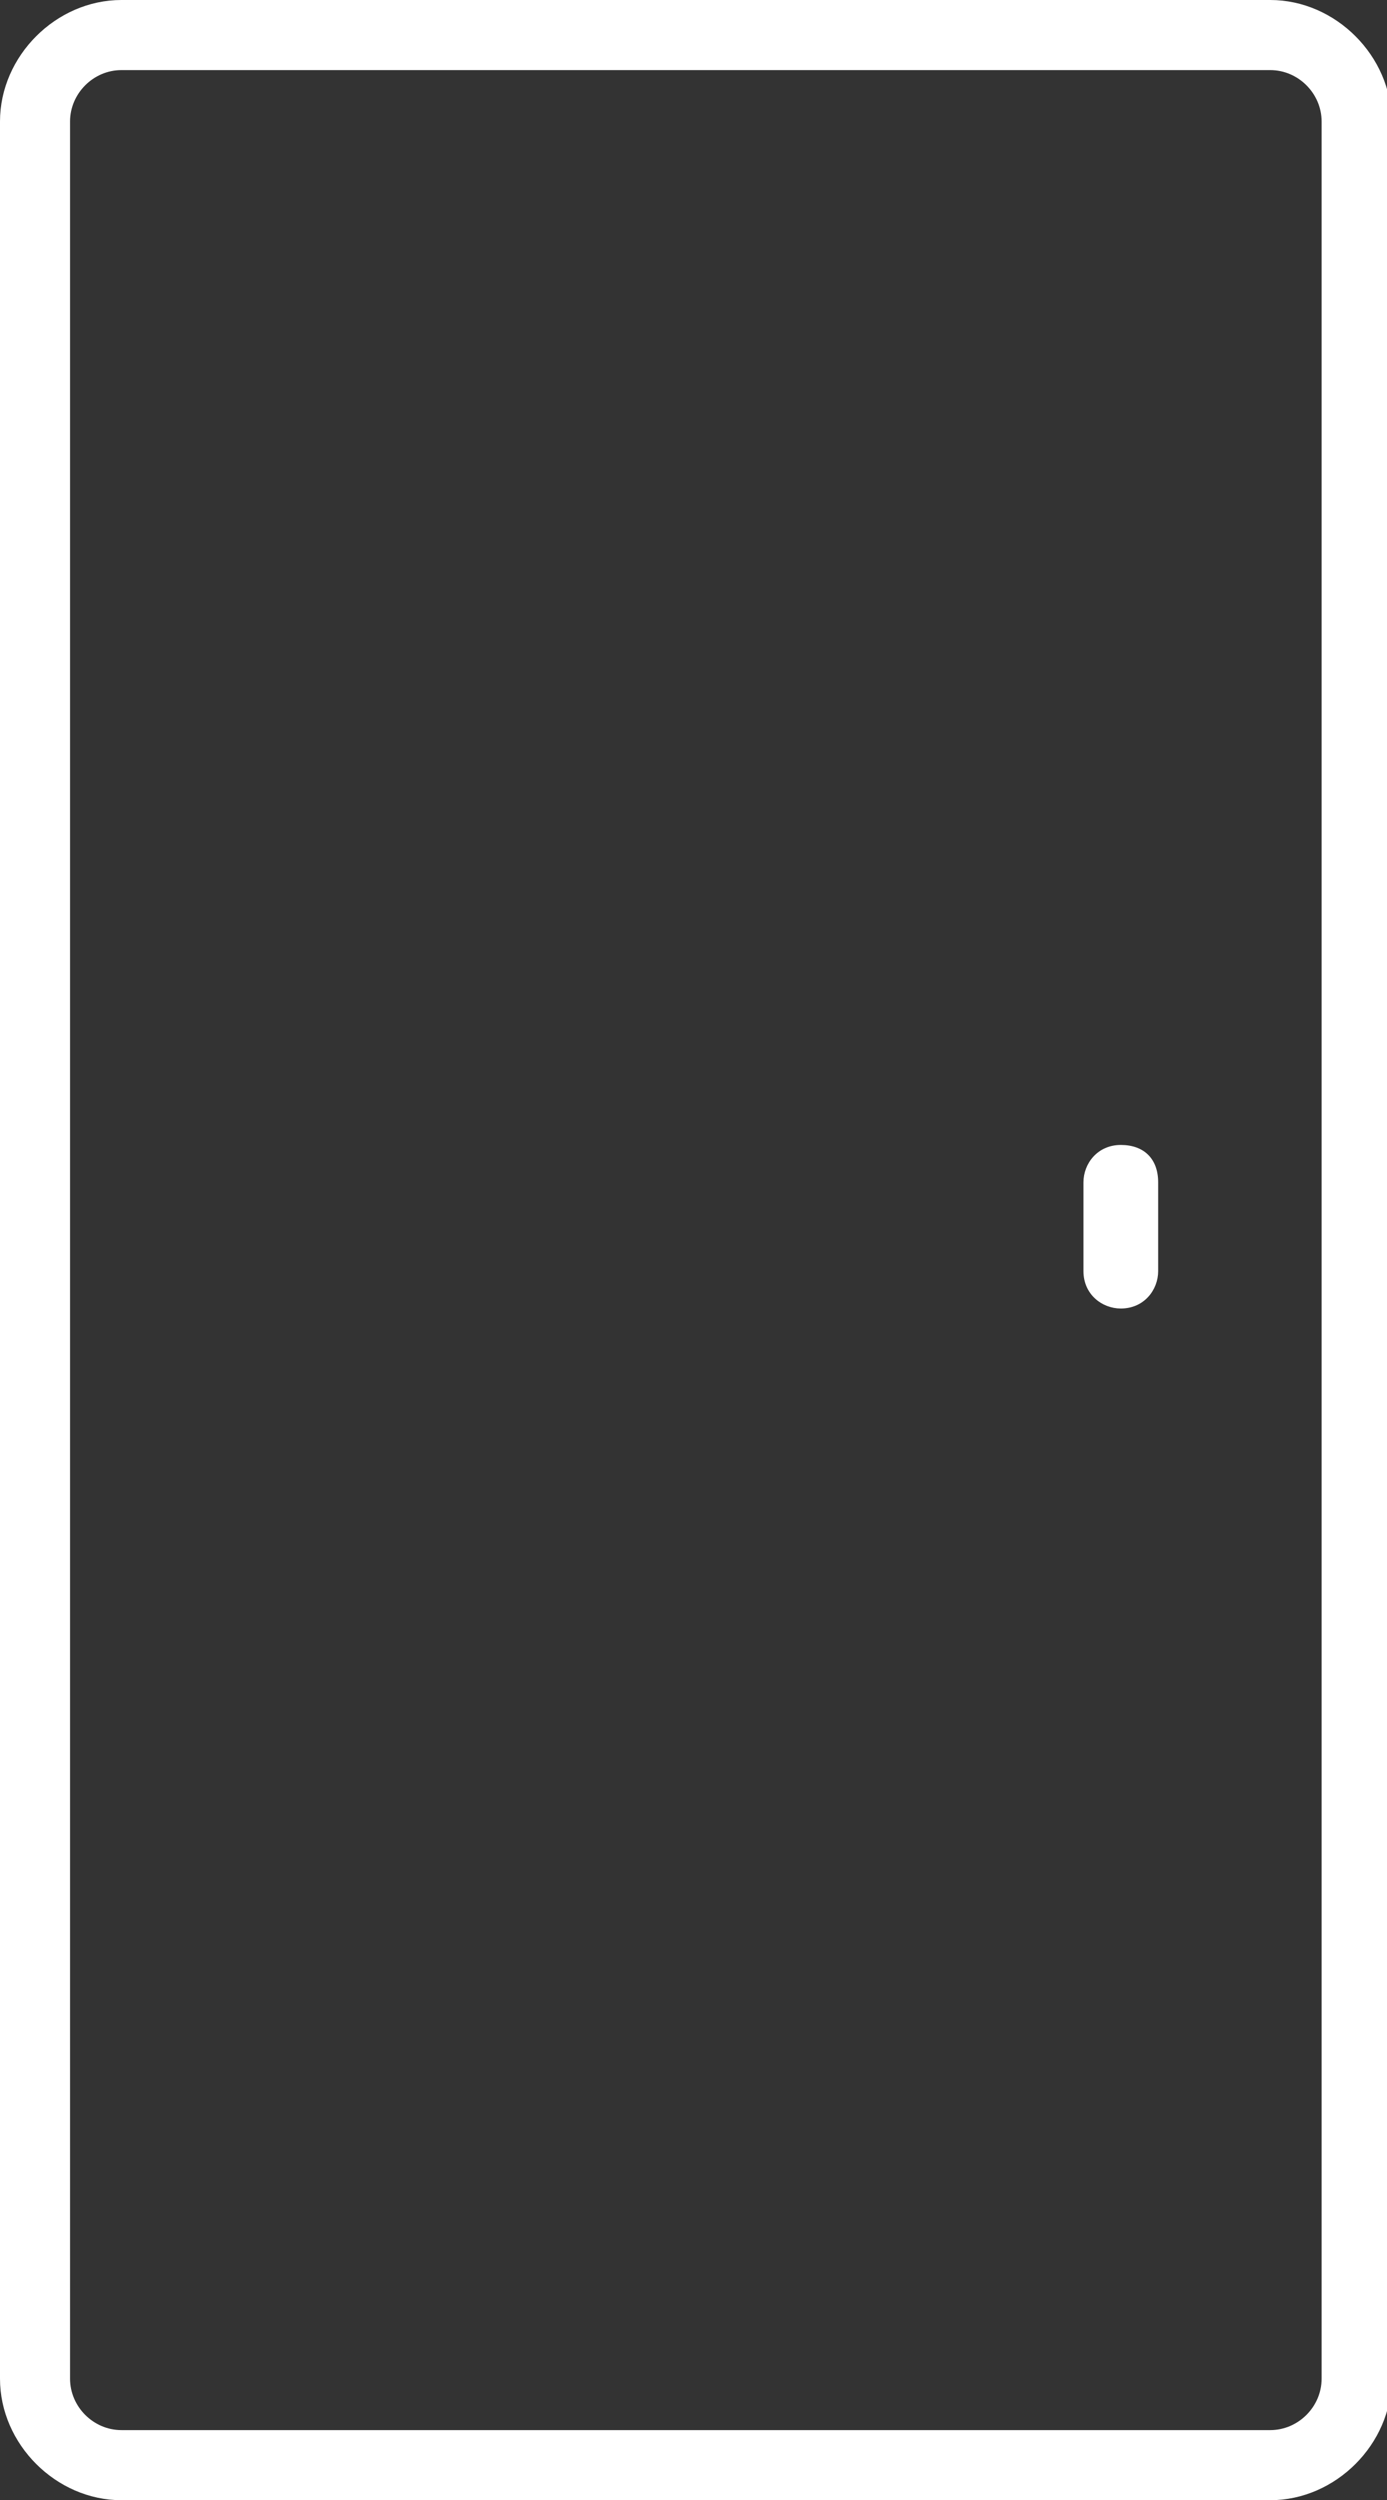
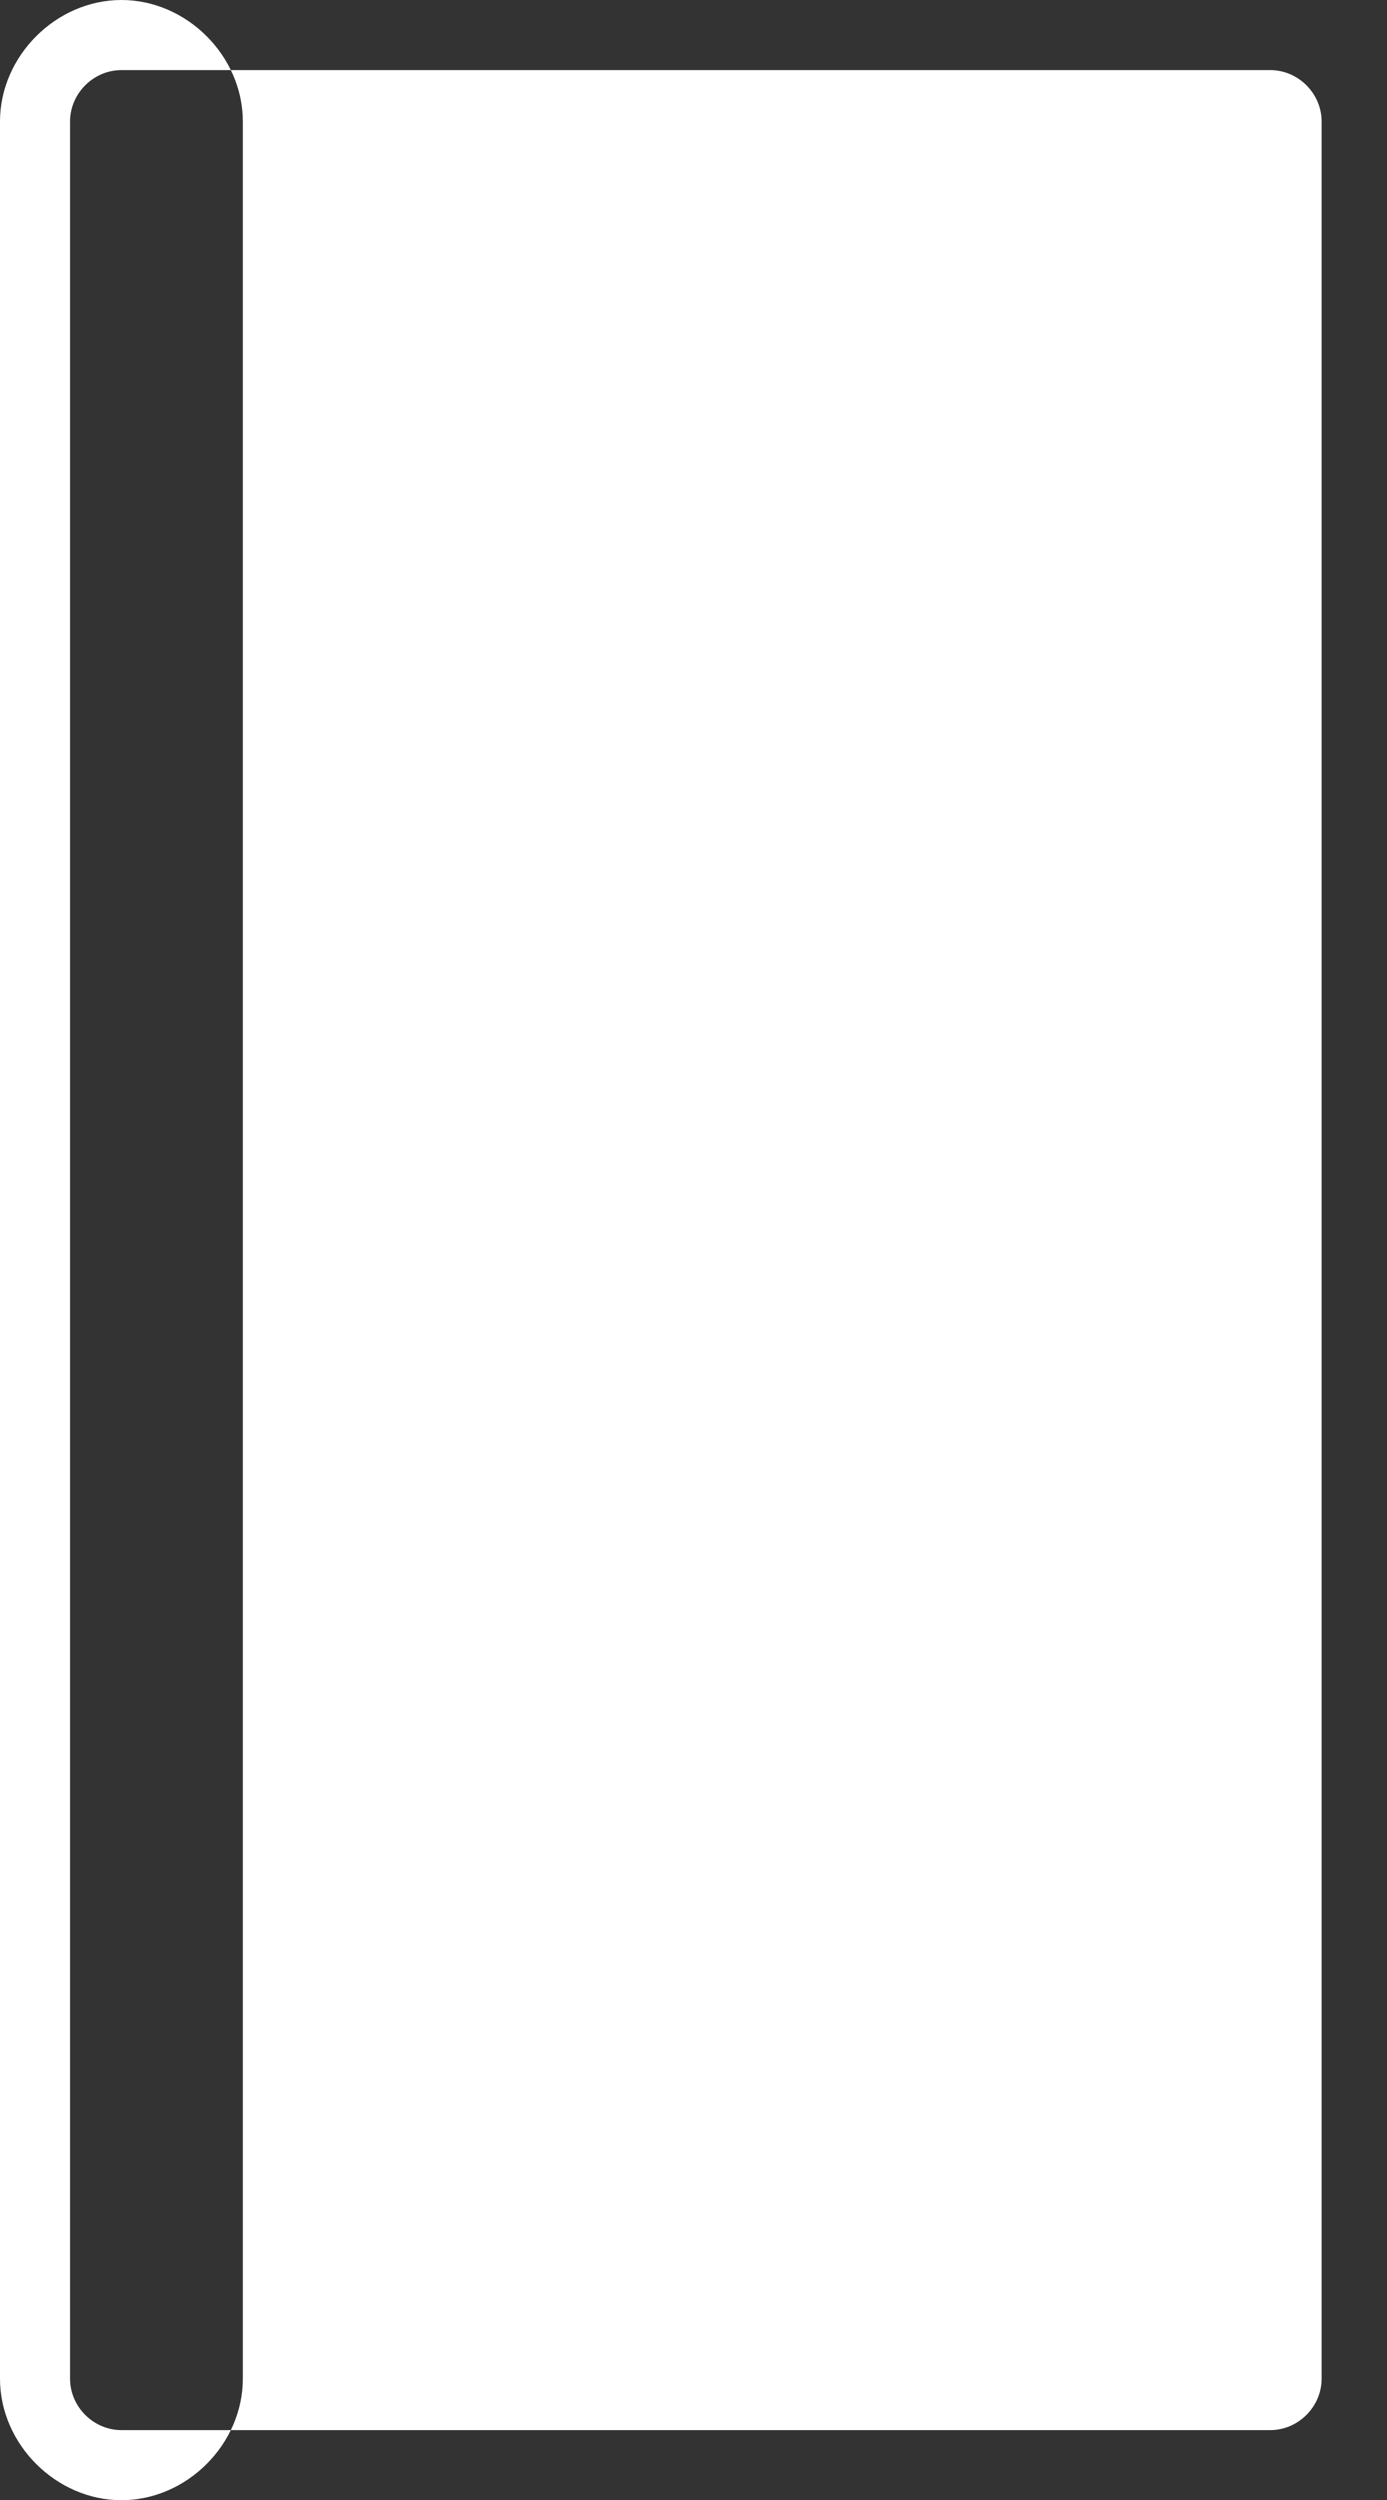
<svg xmlns="http://www.w3.org/2000/svg" id="Ebene_1" version="1.1" viewBox="0 0 29.7 53.5">
  <rect x="0" y="0" width="29.7" height="53.5" fill="#333333" stroke="none" />
  <defs>
    <style>
      .st0 {
        fill: #fff;
      }
    </style>
  </defs>
-   <path class="st0" d="M27.1,53.5H2.6c-1.4,0-2.6-1.2-2.6-2.6V2.6C0,1.2,1.2,0,2.6,0h24.6c1.4,0,2.6,1.2,2.6,2.6v48.3c0,1.4-1.2,2.6-2.6,2.6ZM2.6,1.5c-.6,0-1.1.5-1.1,1.1v48.3c0,.6.5,1.1,1.1,1.1h24.6c.6,0,1.1-.5,1.1-1.1V2.6c0-.6-.5-1.1-1.1-1.1H2.6Z" />
-   <path class="st0" d="M24,28c-.4,0-.8-.3-.8-.8v-1.9c0-.4.3-.8.8-.8s.8.3.8.8v1.9c0,.4-.3.8-.8.8Z" />
+   <path class="st0" d="M27.1,53.5H2.6c-1.4,0-2.6-1.2-2.6-2.6V2.6C0,1.2,1.2,0,2.6,0c1.4,0,2.6,1.2,2.6,2.6v48.3c0,1.4-1.2,2.6-2.6,2.6ZM2.6,1.5c-.6,0-1.1.5-1.1,1.1v48.3c0,.6.5,1.1,1.1,1.1h24.6c.6,0,1.1-.5,1.1-1.1V2.6c0-.6-.5-1.1-1.1-1.1H2.6Z" />
</svg>